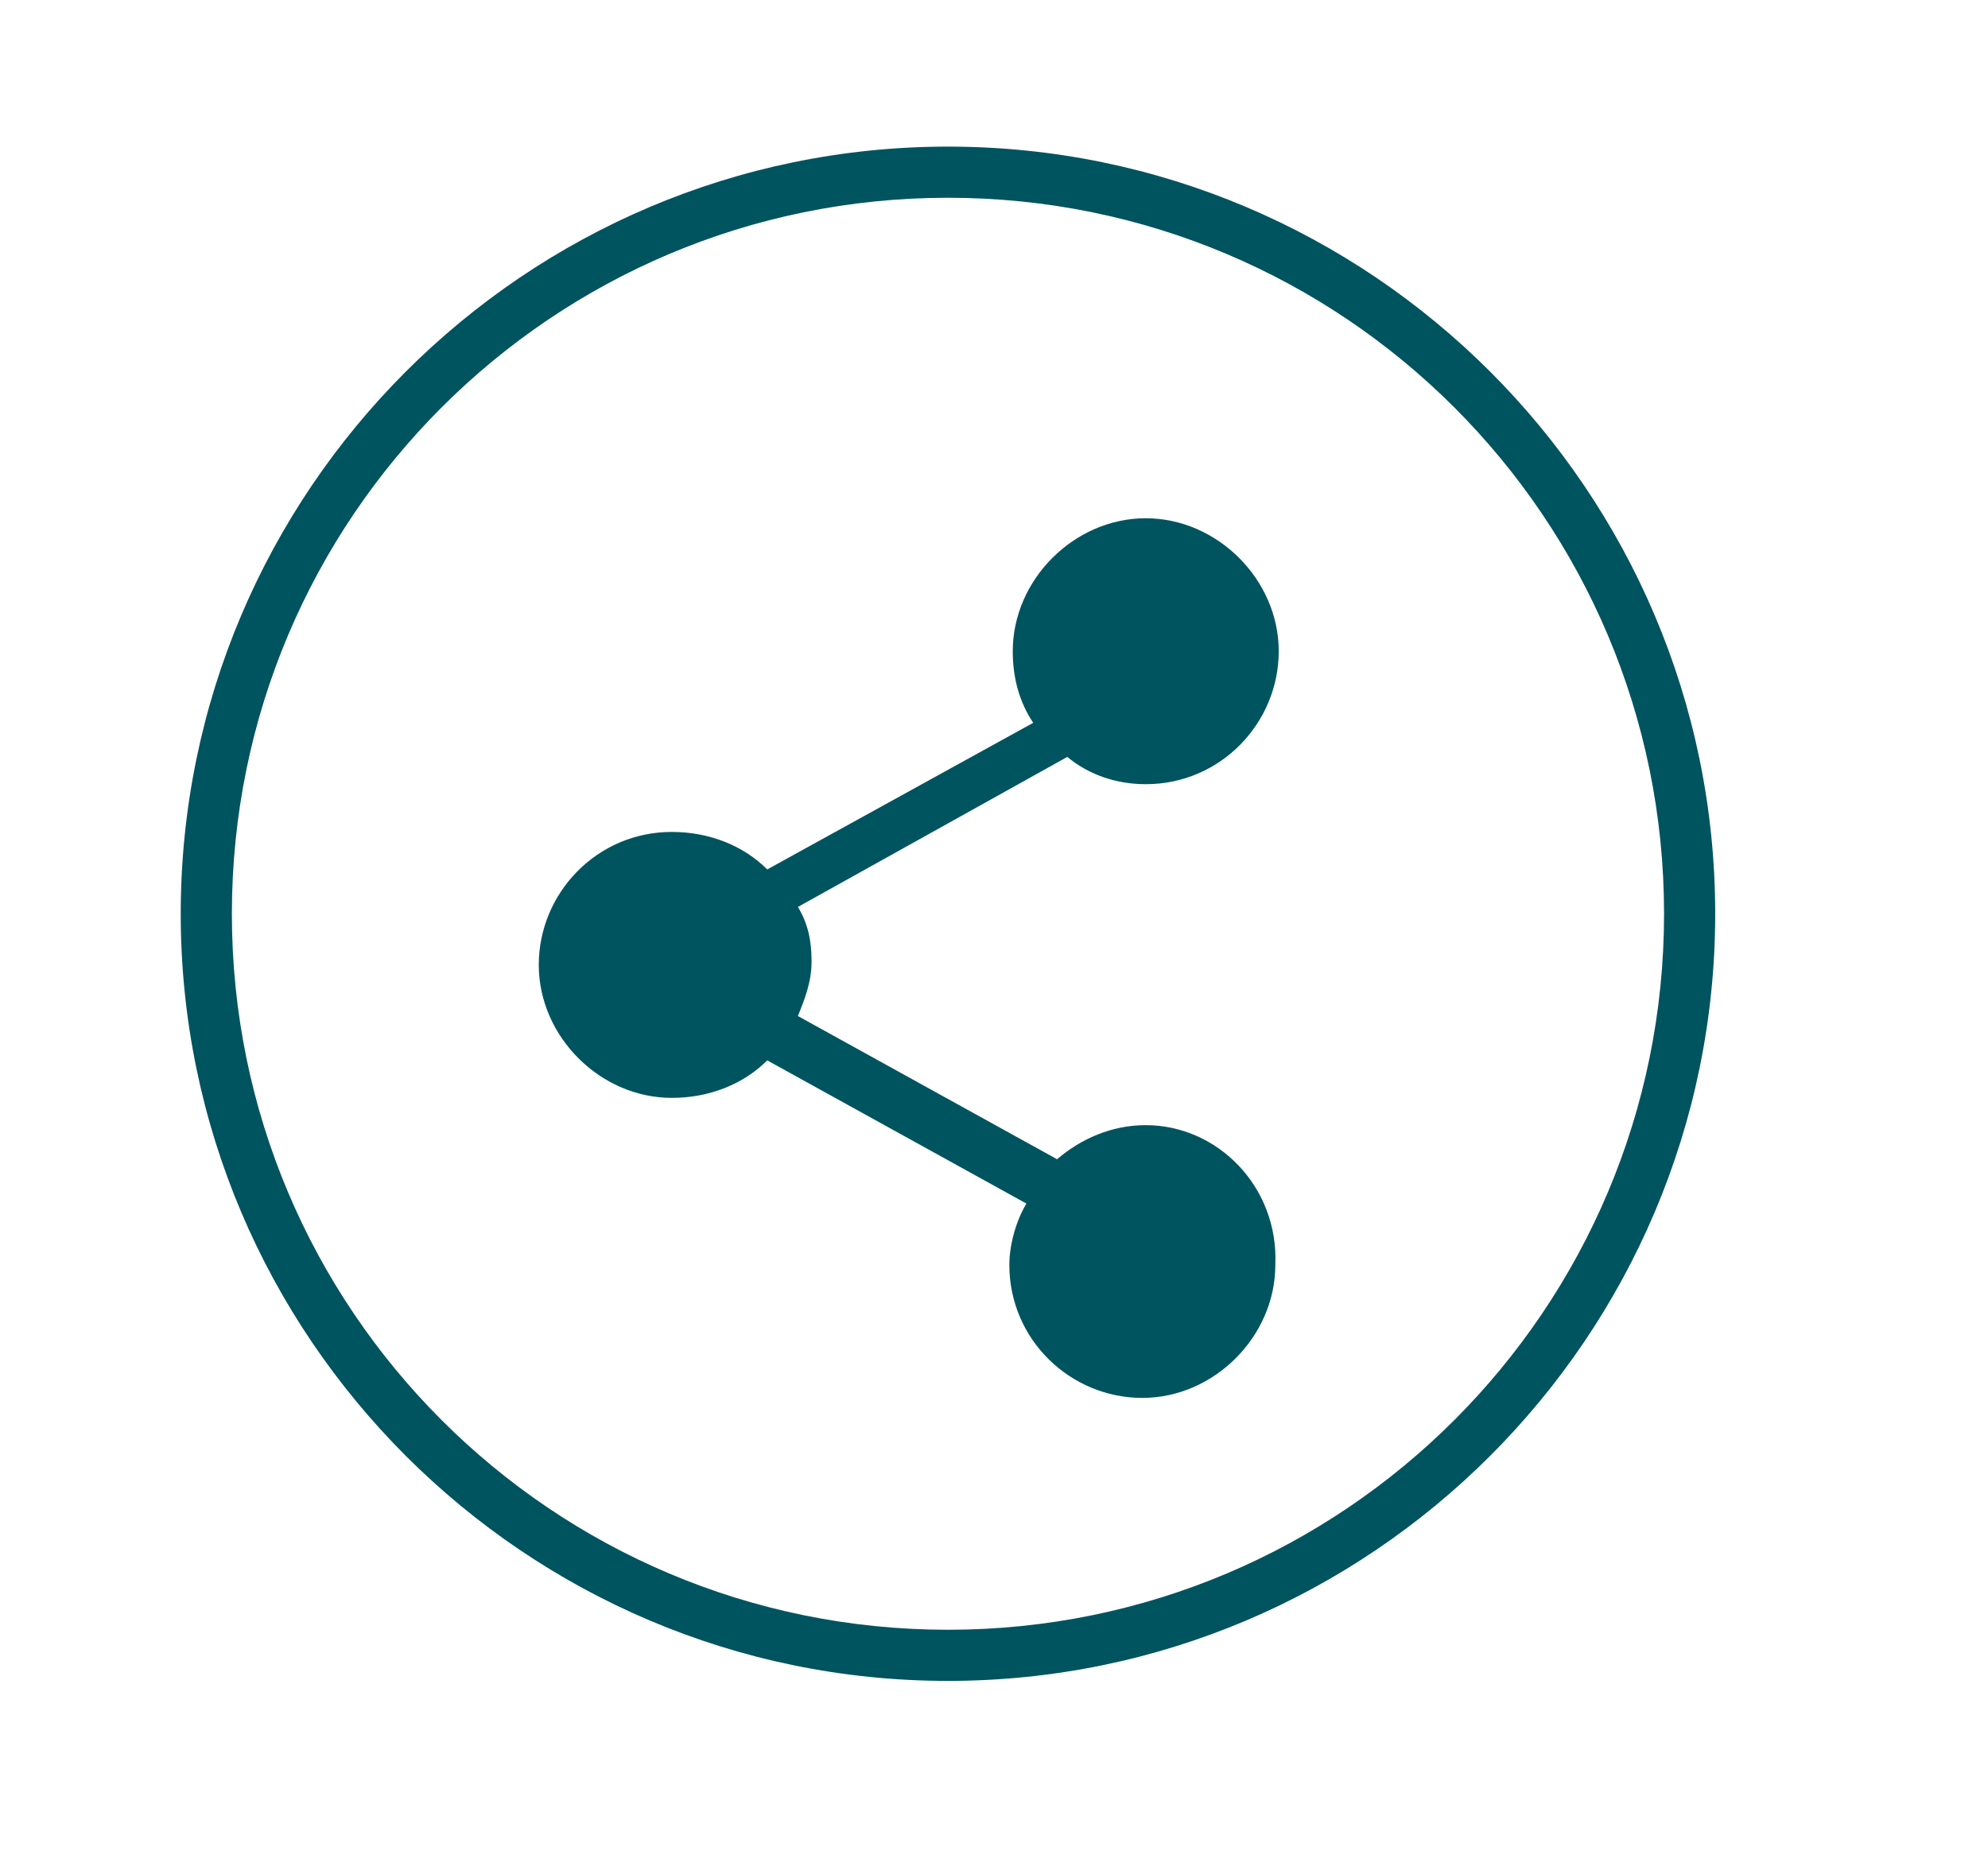
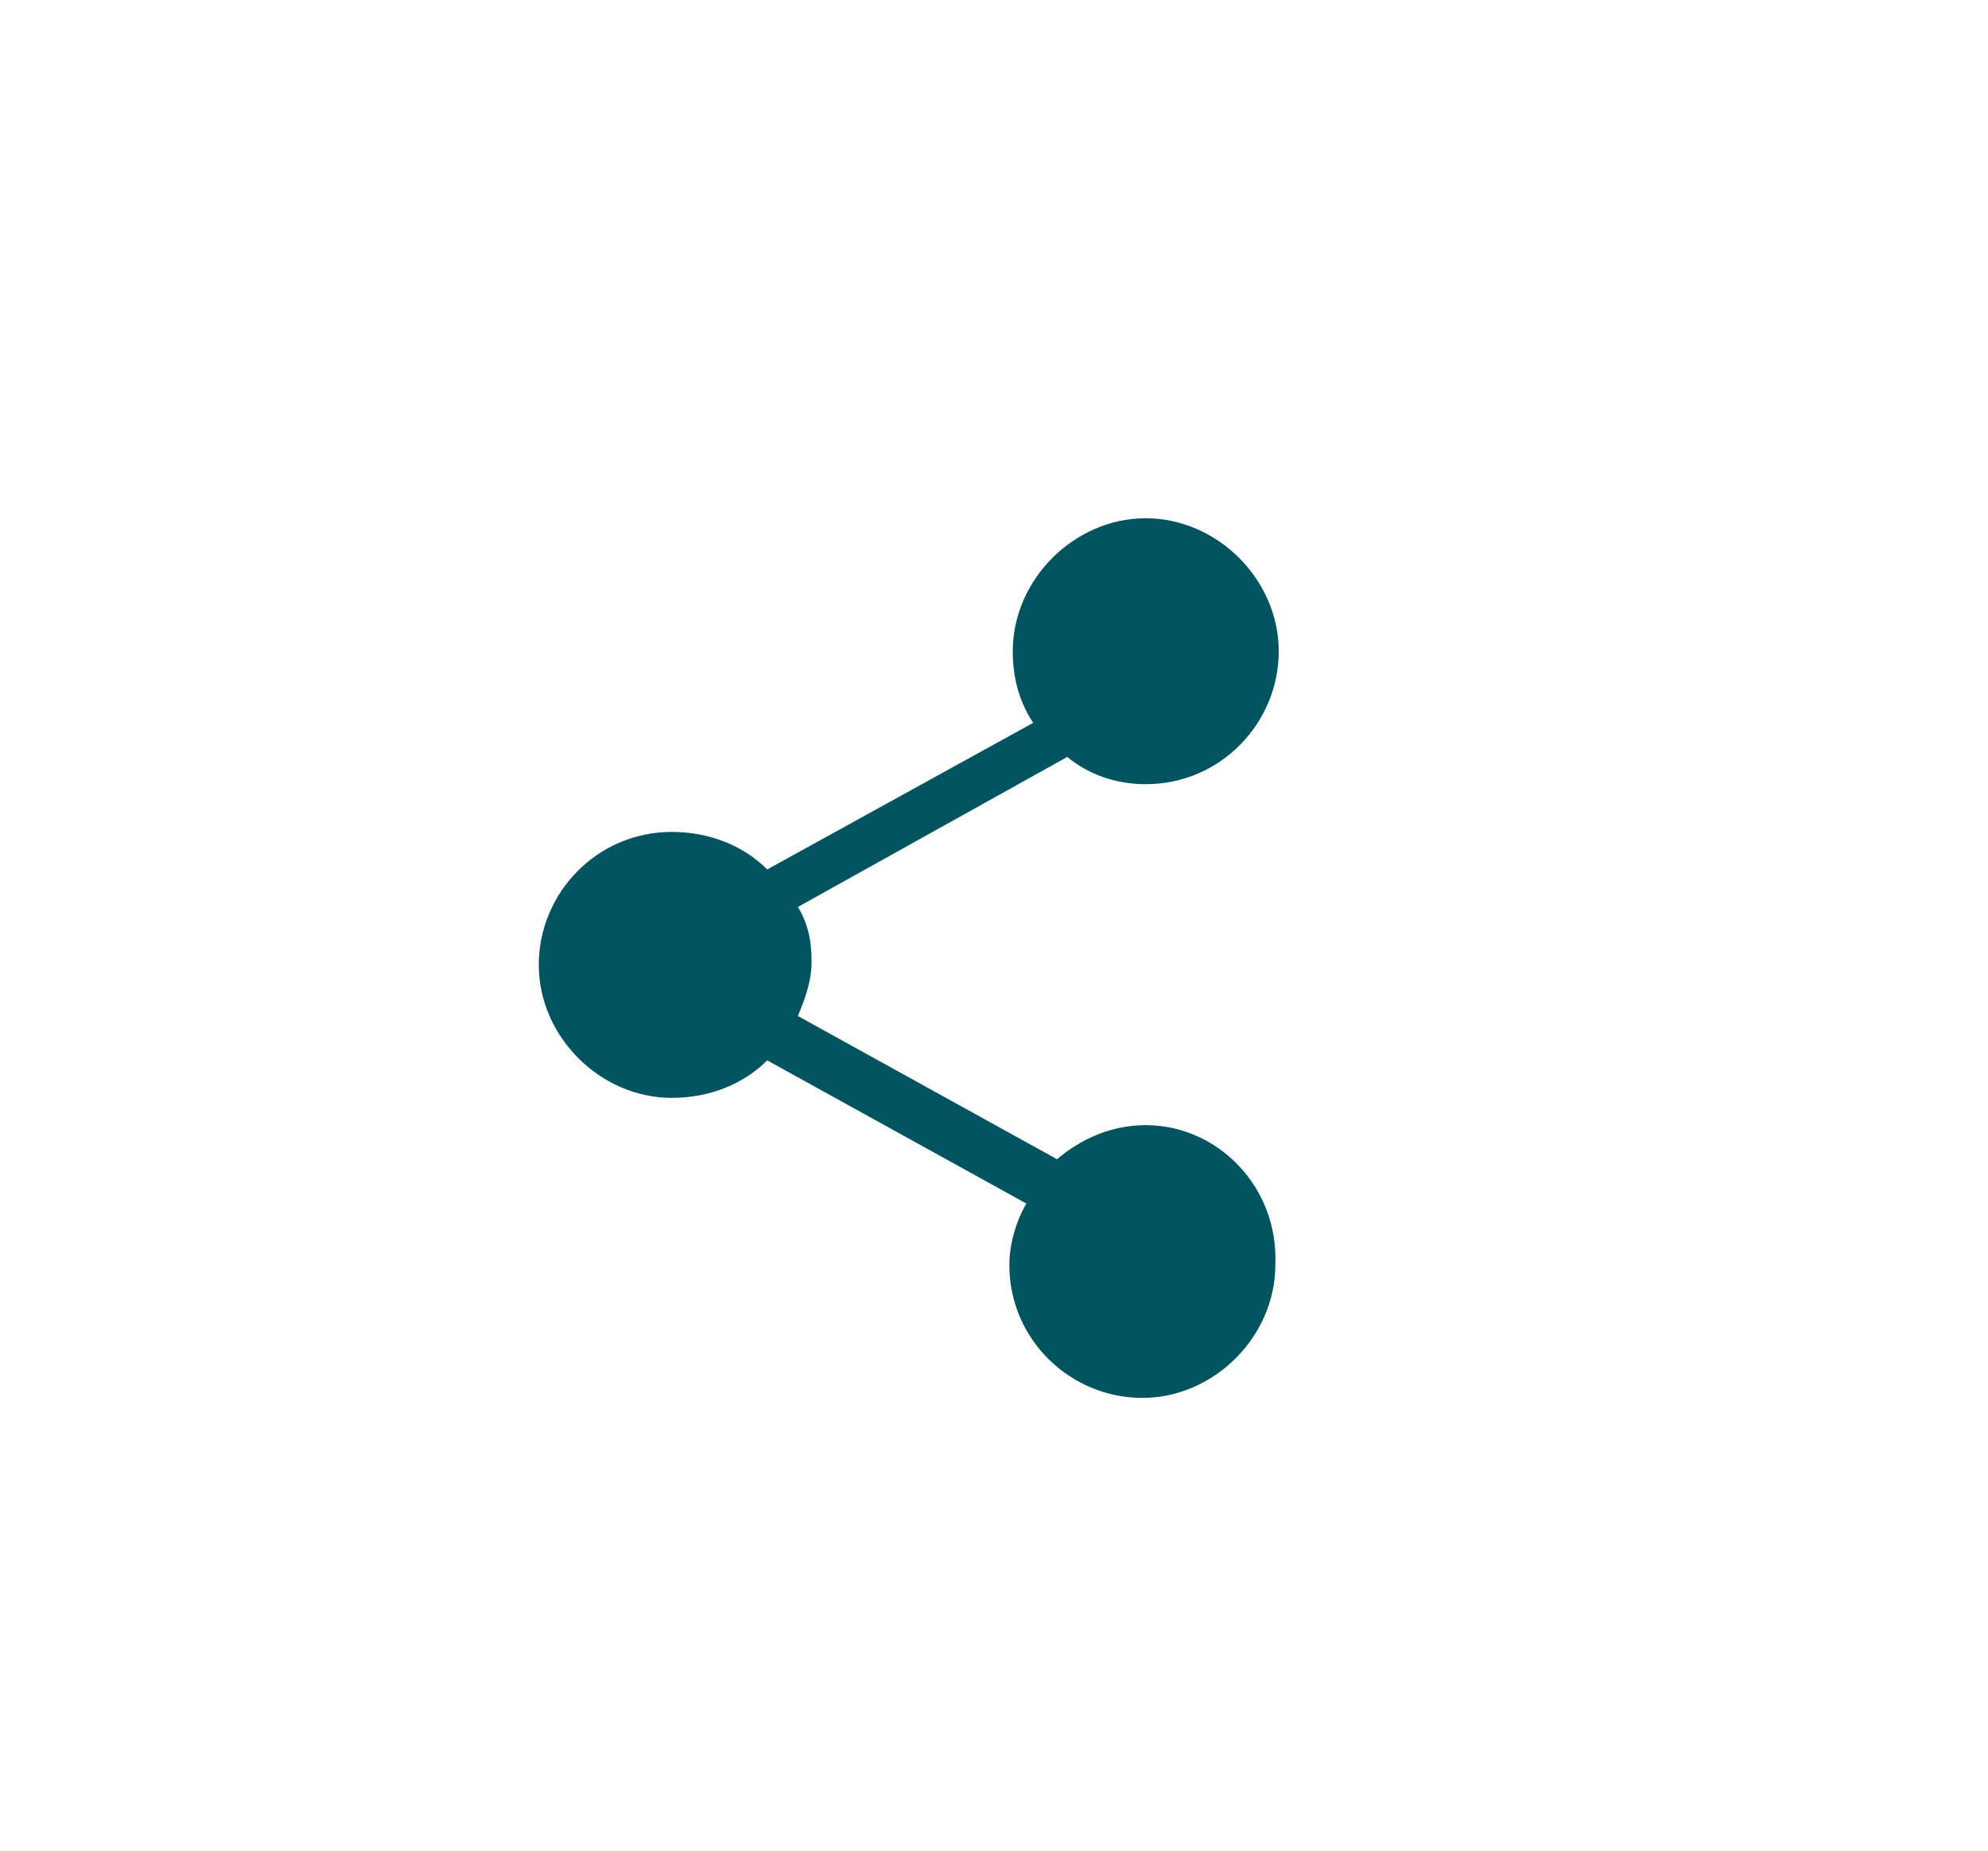
<svg xmlns="http://www.w3.org/2000/svg" version="1.1" id="Layer_1" x="0px" y="0px" viewBox="0 0 58.3 54.3" style="enable-background:new 0 0 58.3 54.3;" xml:space="preserve">
  <style type="text/css">
	.st0{fill:#00545F;}
</style>
  <g id="Layer_2_1_">
    <g id="Layer_1-2">
-       <path class="st0" d="M27.8,5.8c11.6,0,21,9.4,21,21s-9.4,21-21,21s-21-9.4-21-21S16.2,5.8,27.8,5.8 M27.8,4.3    C15.4,4.3,5.3,14.4,5.3,26.8s10.1,22.5,22.5,22.5s22.5-10.1,22.5-22.5S40.2,4.3,27.8,4.3z" />
-     </g>
+       </g>
  </g>
  <path class="st0" d="M33.6,33c-1,0-1.9,0.4-2.6,1l-7.6-4.2c0.2-0.5,0.4-1,0.4-1.6s-0.1-1.1-0.4-1.6l7.9-4.4c0.6,0.5,1.4,0.8,2.3,0.8  c2.2,0,3.9-1.8,3.9-3.9s-1.8-3.9-3.9-3.9s-3.9,1.8-3.9,3.9c0,0.8,0.2,1.5,0.6,2.1l-7.8,4.3c-0.7-0.7-1.7-1.1-2.8-1.1  c-2.2,0-3.9,1.8-3.9,3.9s1.8,3.9,3.9,3.9c1.1,0,2.1-0.4,2.8-1.1l7.6,4.2c-0.3,0.5-0.5,1.2-0.5,1.8c0,2.2,1.8,3.9,3.9,3.9  s3.9-1.8,3.9-3.9C37.5,34.8,35.7,33,33.6,33z" />
</svg>